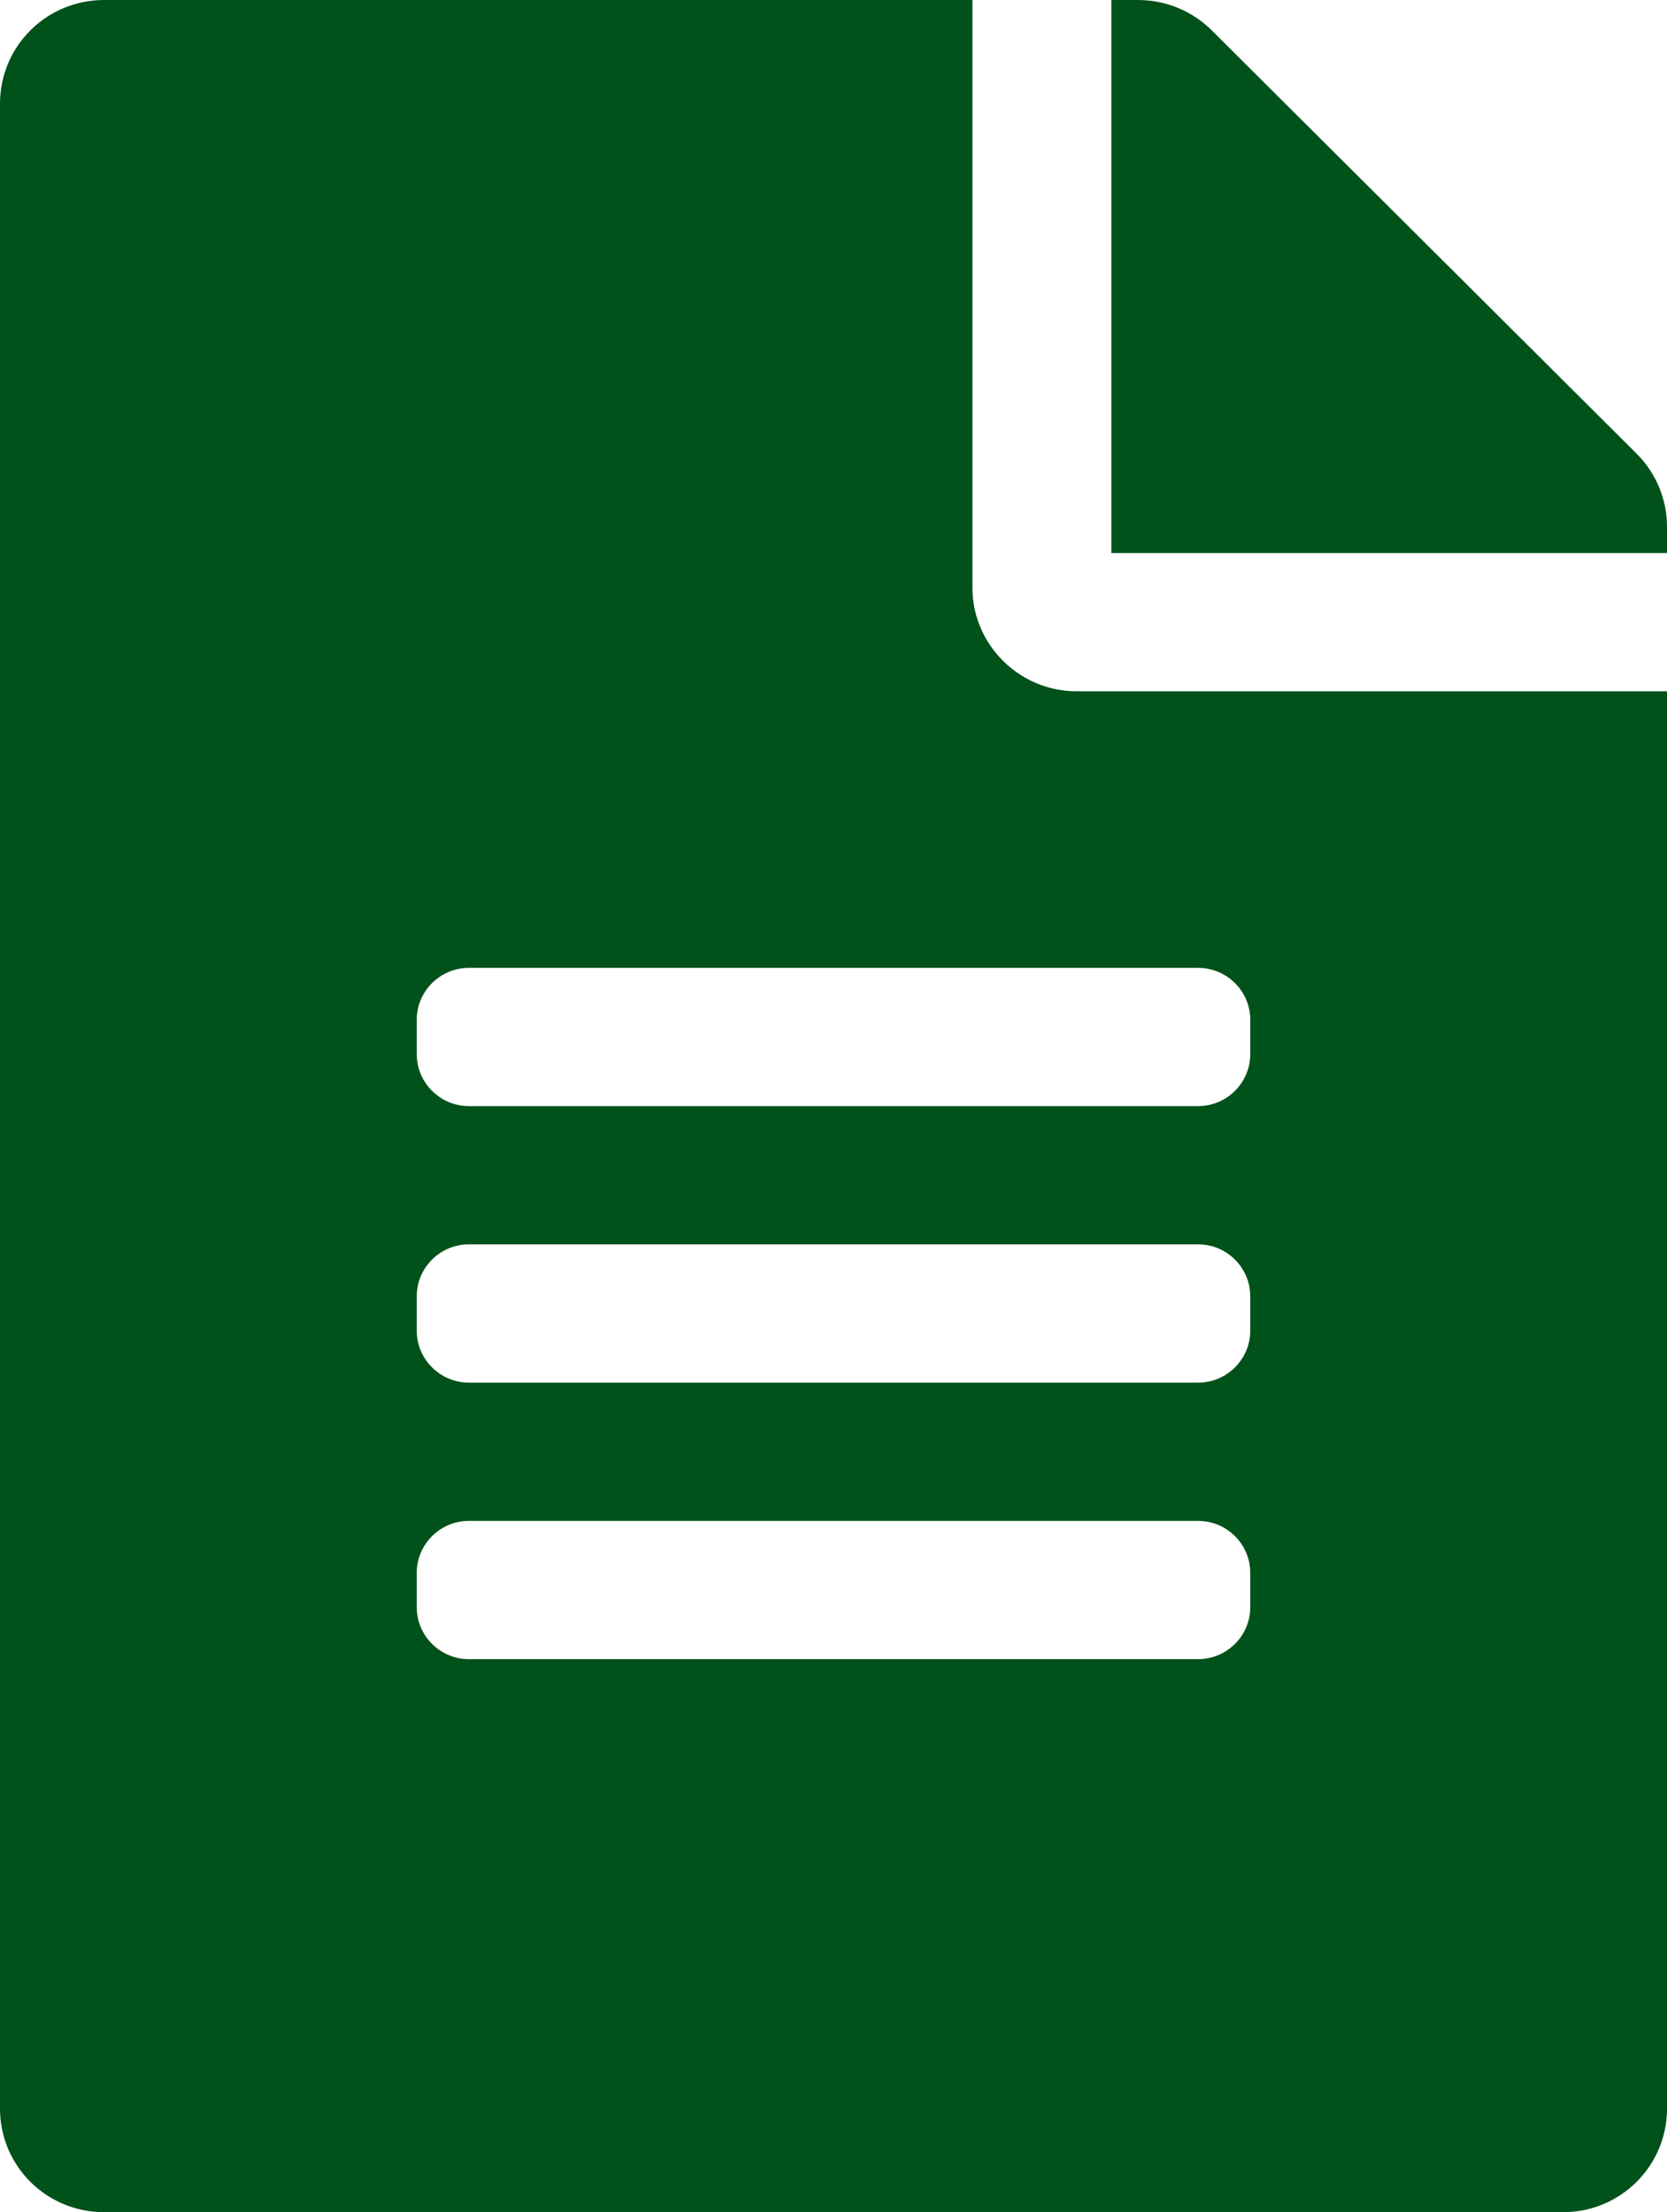
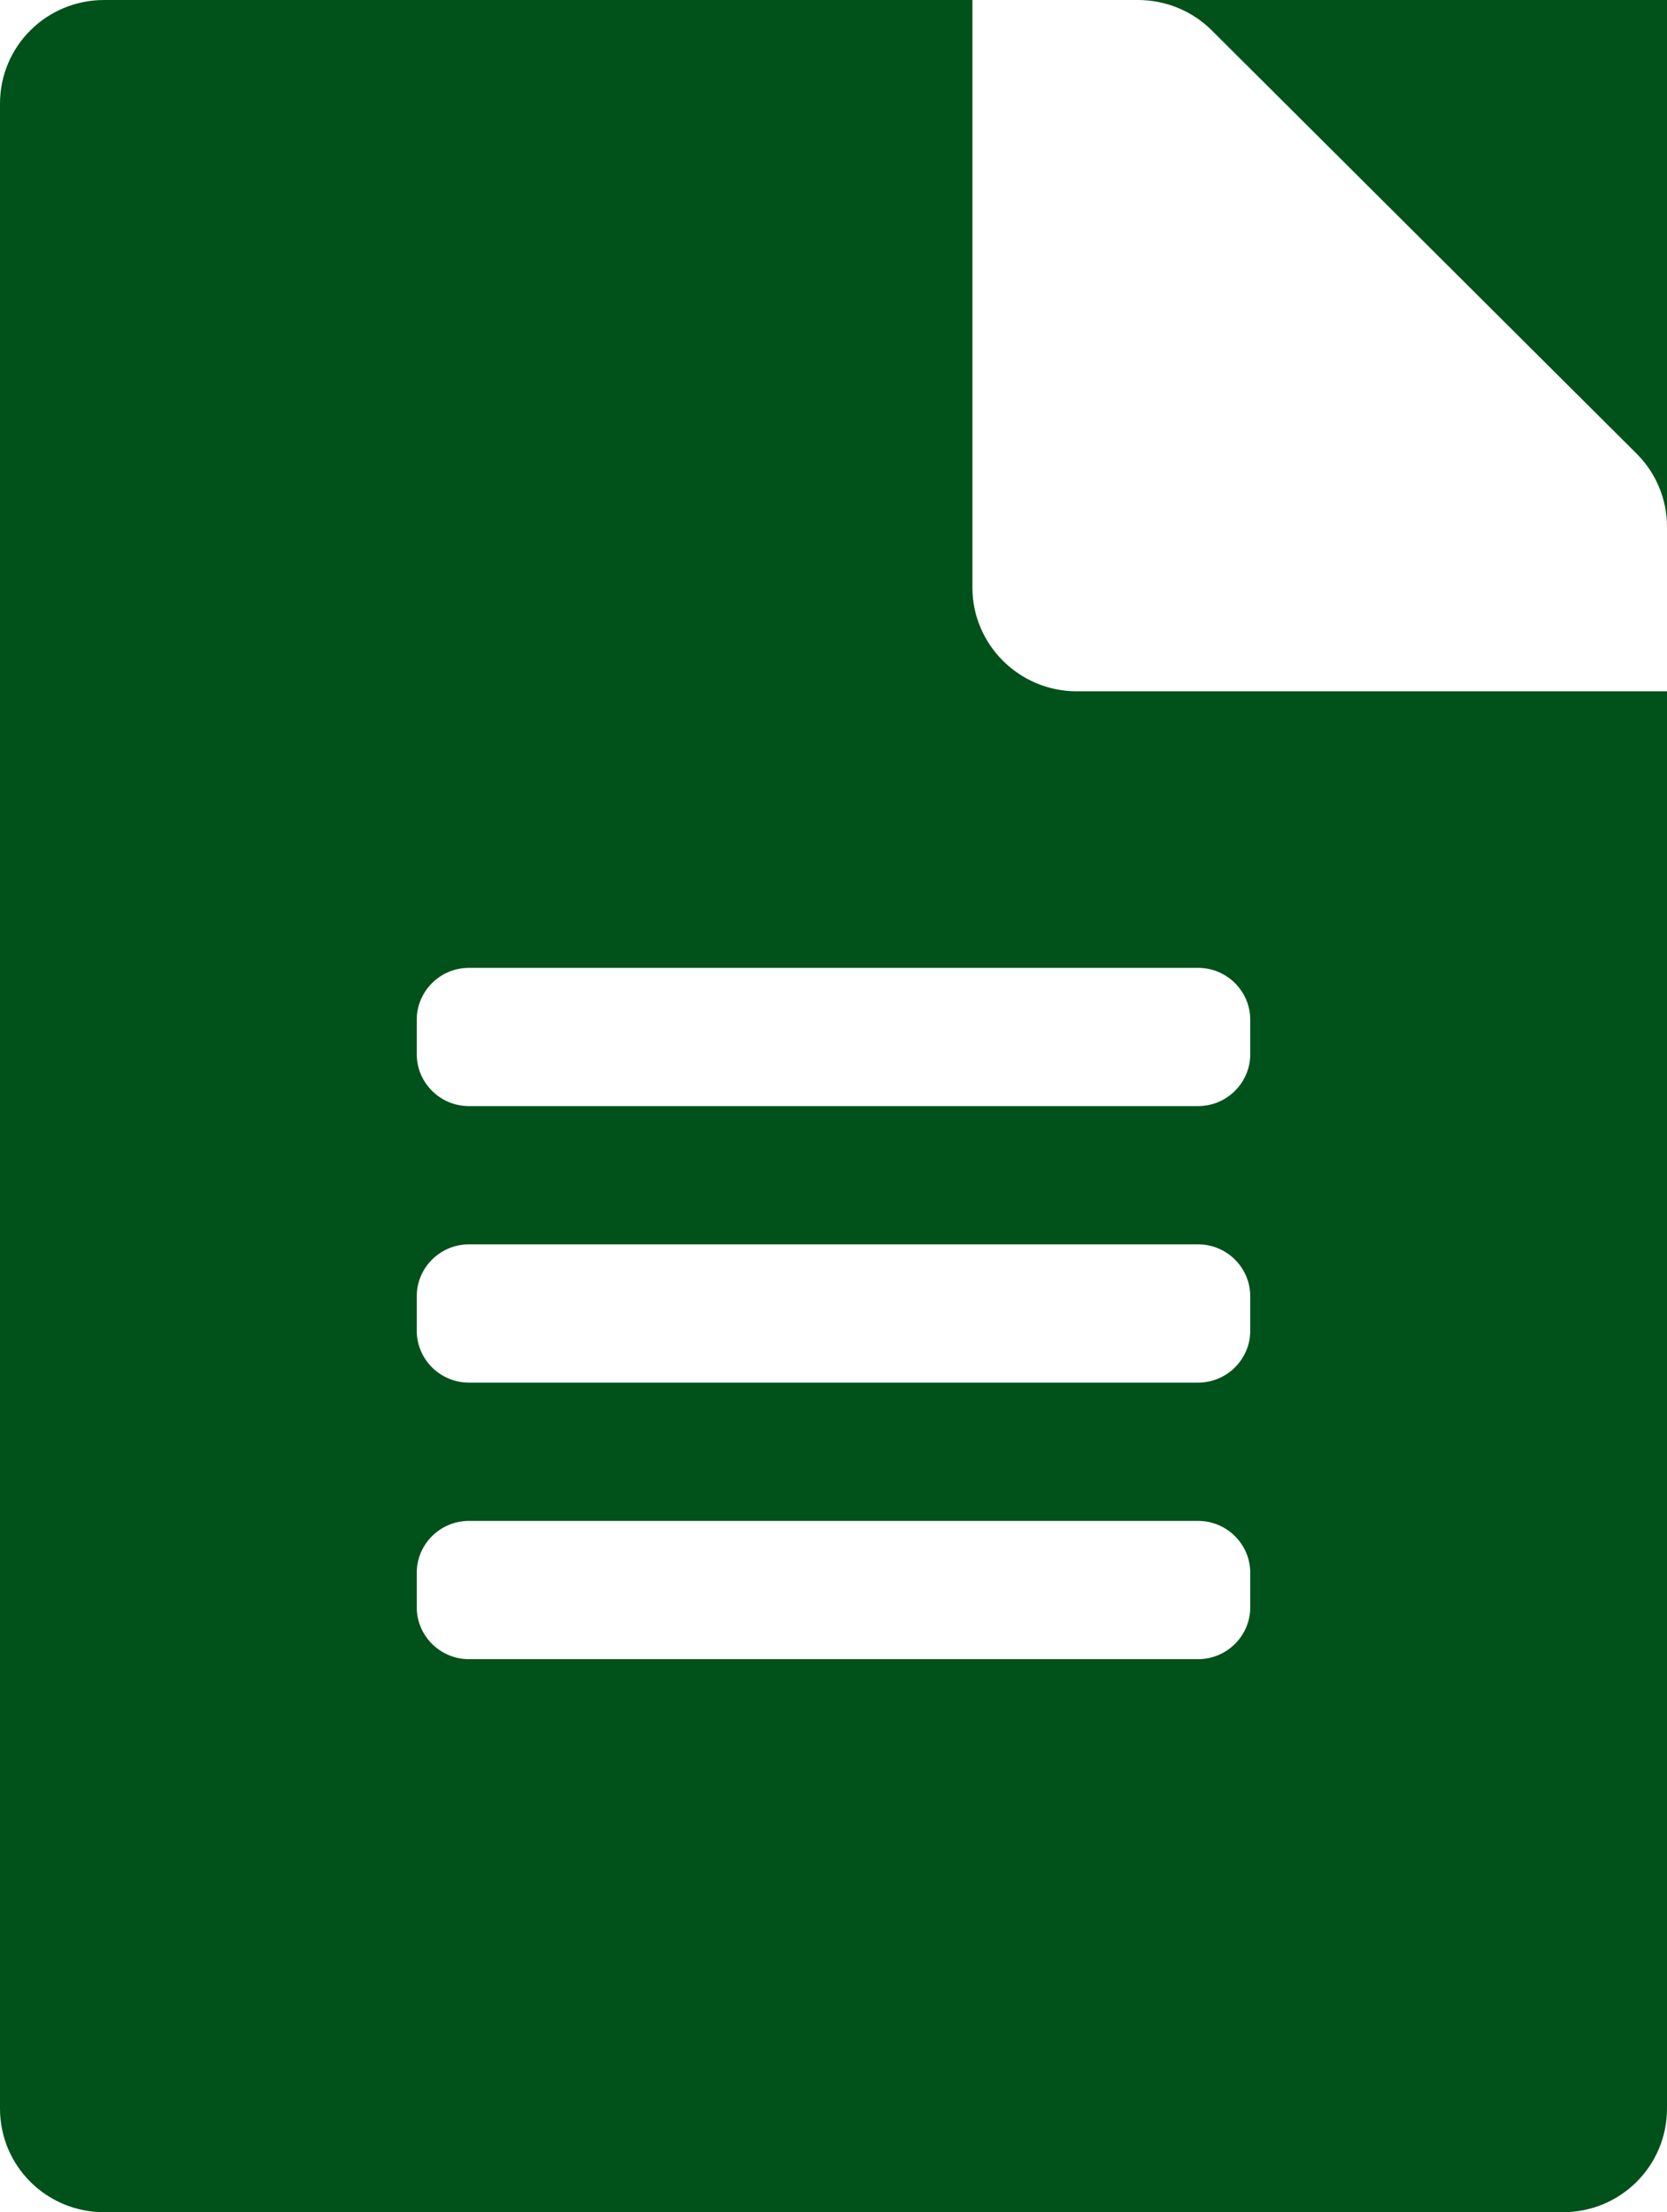
<svg xmlns="http://www.w3.org/2000/svg" width="52" height="69" viewBox="0 0 52 69" fill="none">
-   <path id="Vector" d="M30.333 18.328V0H3.25C1.449 0 0 1.442 0 3.234V65.766C0 67.558 1.449 69 3.25 69H48.75C50.551 69 52 67.558 52 65.766V21.562H33.583C31.796 21.562 30.333 20.107 30.333 18.328ZM39 50.133C39 51.022 38.269 51.75 37.375 51.75H14.625C13.731 51.75 13 51.022 13 50.133V49.055C13 48.165 13.731 47.438 14.625 47.438H37.375C38.269 47.438 39 48.165 39 49.055V50.133ZM39 41.508C39 42.397 38.269 43.125 37.375 43.125H14.625C13.731 43.125 13 42.397 13 41.508V40.43C13 39.54 13.731 38.812 14.625 38.812H37.375C38.269 38.812 39 39.54 39 40.43V41.508ZM39 31.805V32.883C39 33.772 38.269 34.5 37.375 34.5H14.625C13.731 34.5 13 33.772 13 32.883V31.805C13 30.915 13.731 30.188 14.625 30.188H37.375C38.269 30.188 39 30.915 39 31.805ZM52 16.428V17.25H34.667V0H35.493C36.359 0 37.185 0.337 37.795 0.943L51.052 14.15C51.661 14.757 52 15.579 52 16.428Z" fill="#00511A" />
+   <path id="Vector" d="M30.333 18.328V0H3.25C1.449 0 0 1.442 0 3.234V65.766C0 67.558 1.449 69 3.25 69H48.75C50.551 69 52 67.558 52 65.766V21.562H33.583C31.796 21.562 30.333 20.107 30.333 18.328ZM39 50.133C39 51.022 38.269 51.75 37.375 51.75H14.625C13.731 51.75 13 51.022 13 50.133V49.055C13 48.165 13.731 47.438 14.625 47.438H37.375C38.269 47.438 39 48.165 39 49.055V50.133ZM39 41.508C39 42.397 38.269 43.125 37.375 43.125H14.625C13.731 43.125 13 42.397 13 41.508V40.43C13 39.54 13.731 38.812 14.625 38.812H37.375C38.269 38.812 39 39.54 39 40.43V41.508ZM39 31.805V32.883C39 33.772 38.269 34.5 37.375 34.5H14.625C13.731 34.5 13 33.772 13 32.883V31.805C13 30.915 13.731 30.188 14.625 30.188H37.375C38.269 30.188 39 30.915 39 31.805ZM52 16.428V17.25V0H35.493C36.359 0 37.185 0.337 37.795 0.943L51.052 14.15C51.661 14.757 52 15.579 52 16.428Z" fill="#00511A" />
</svg>